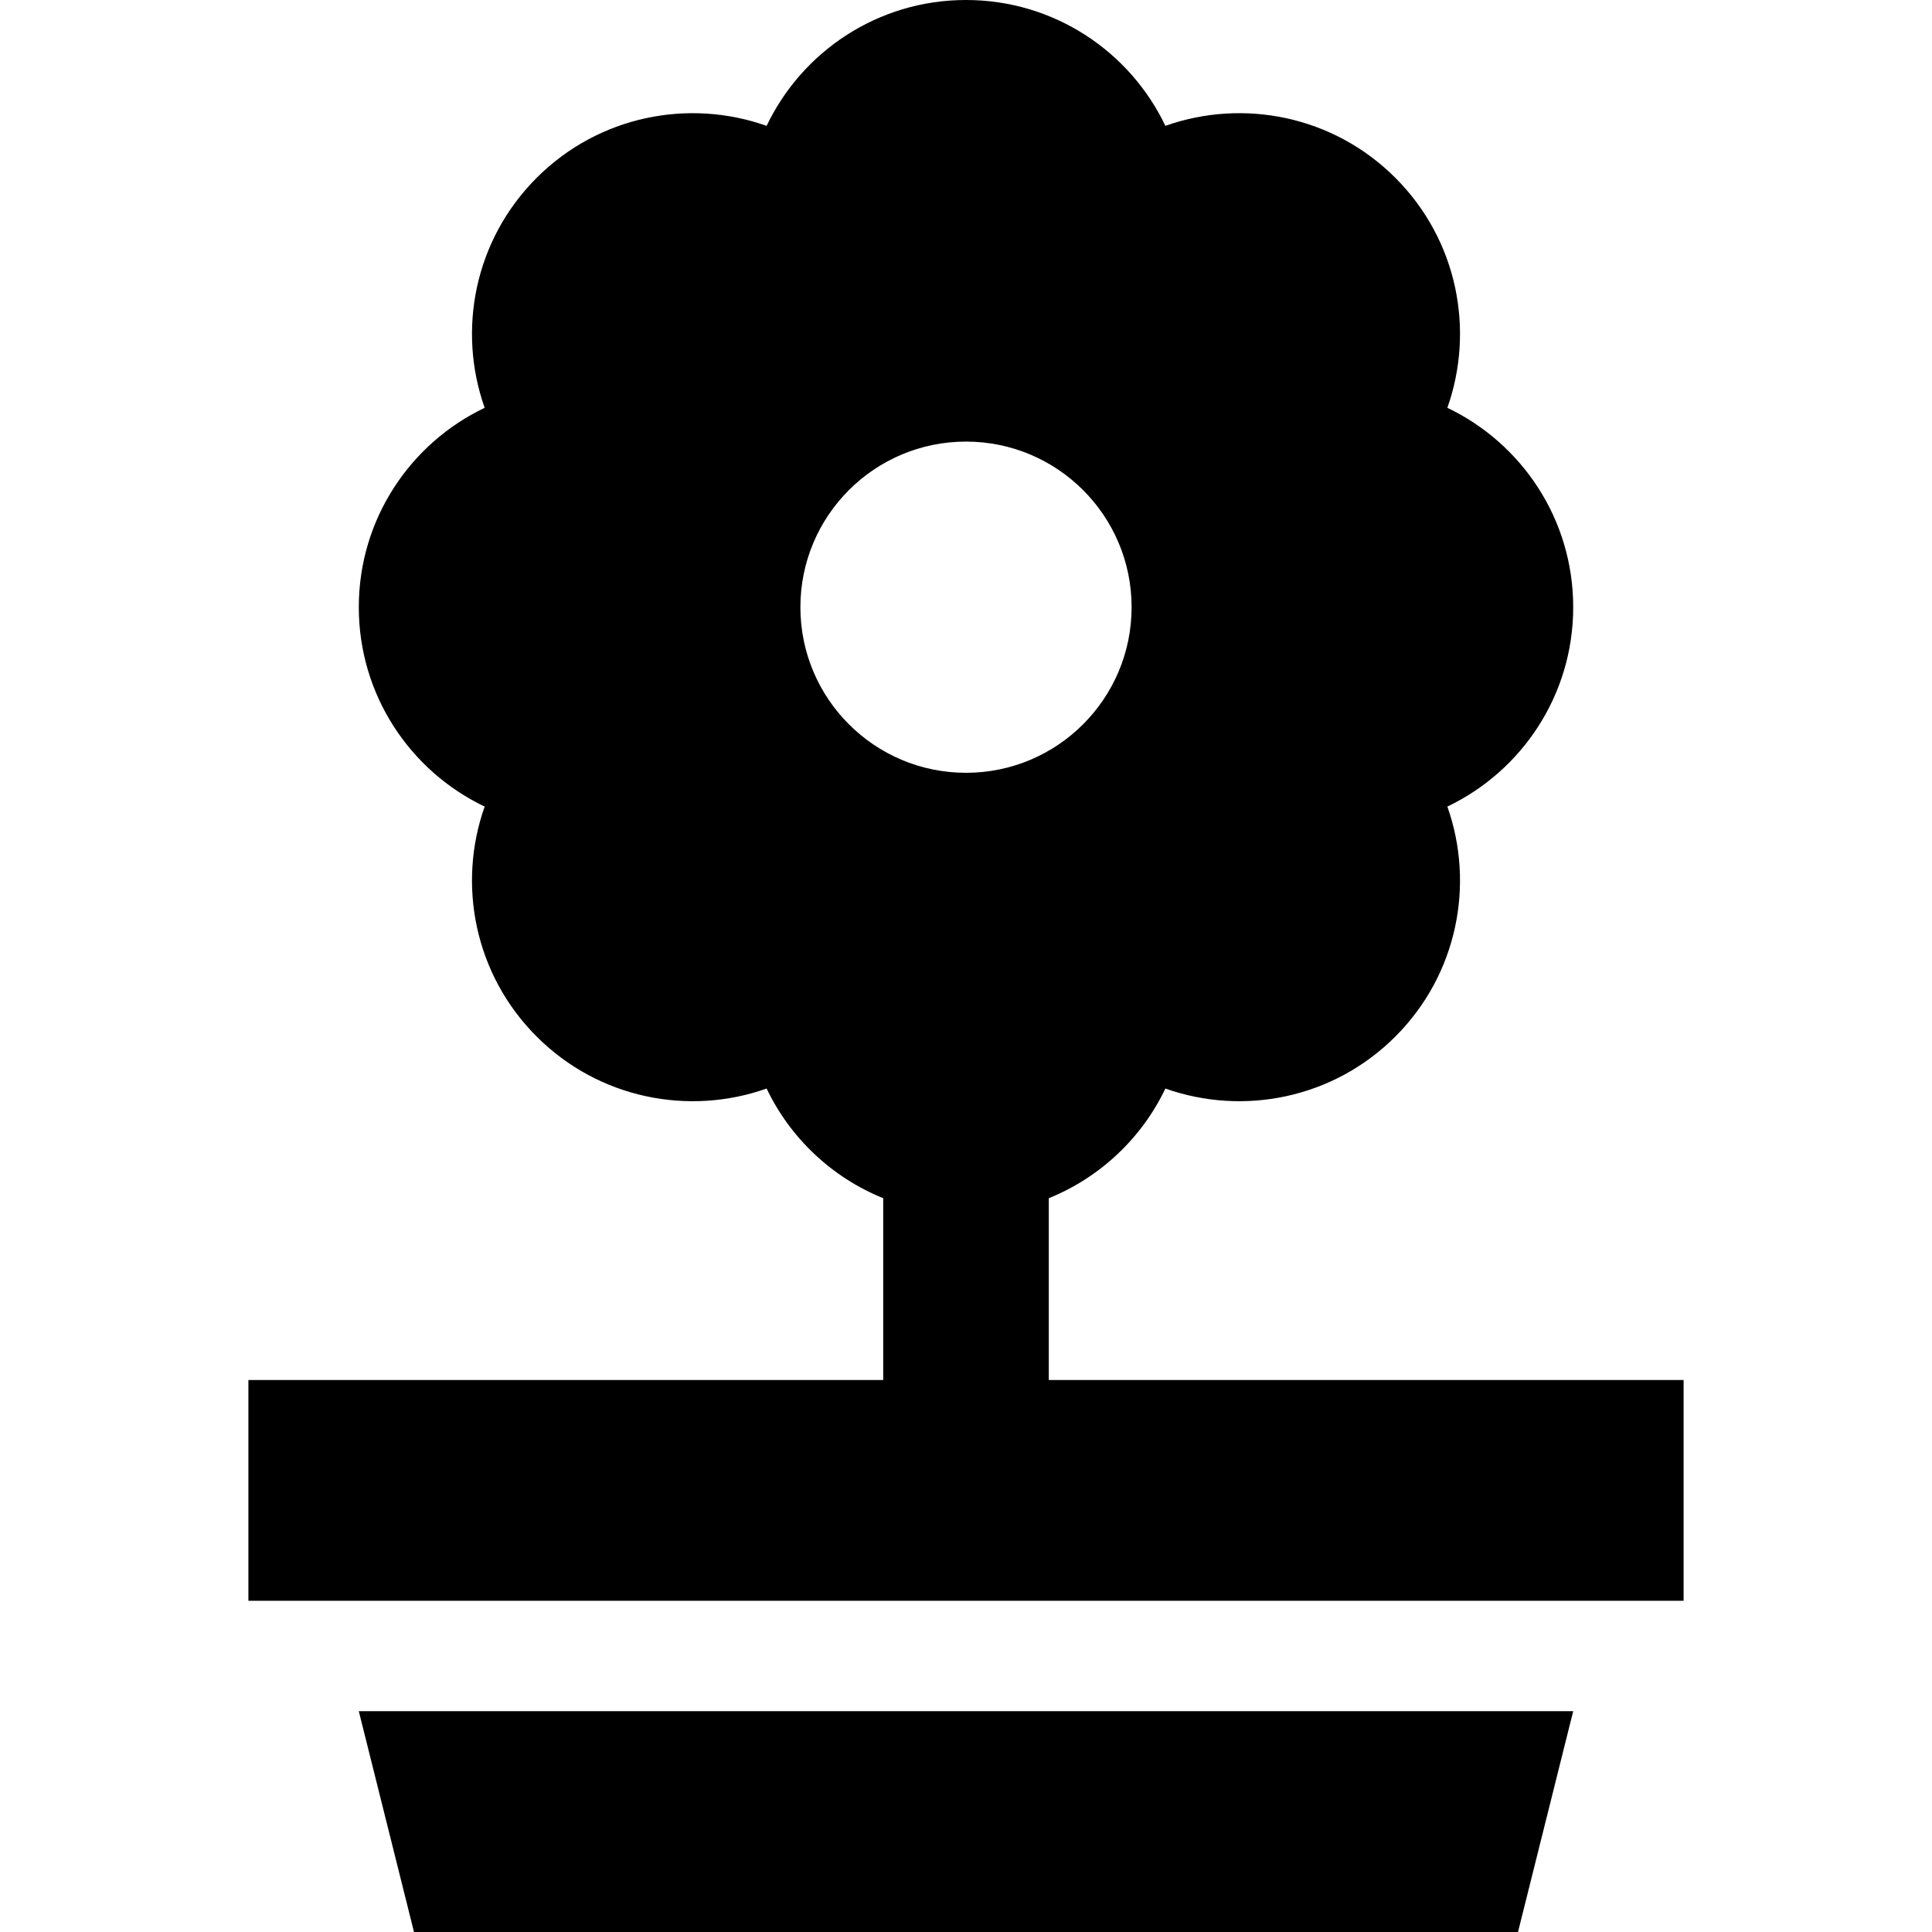
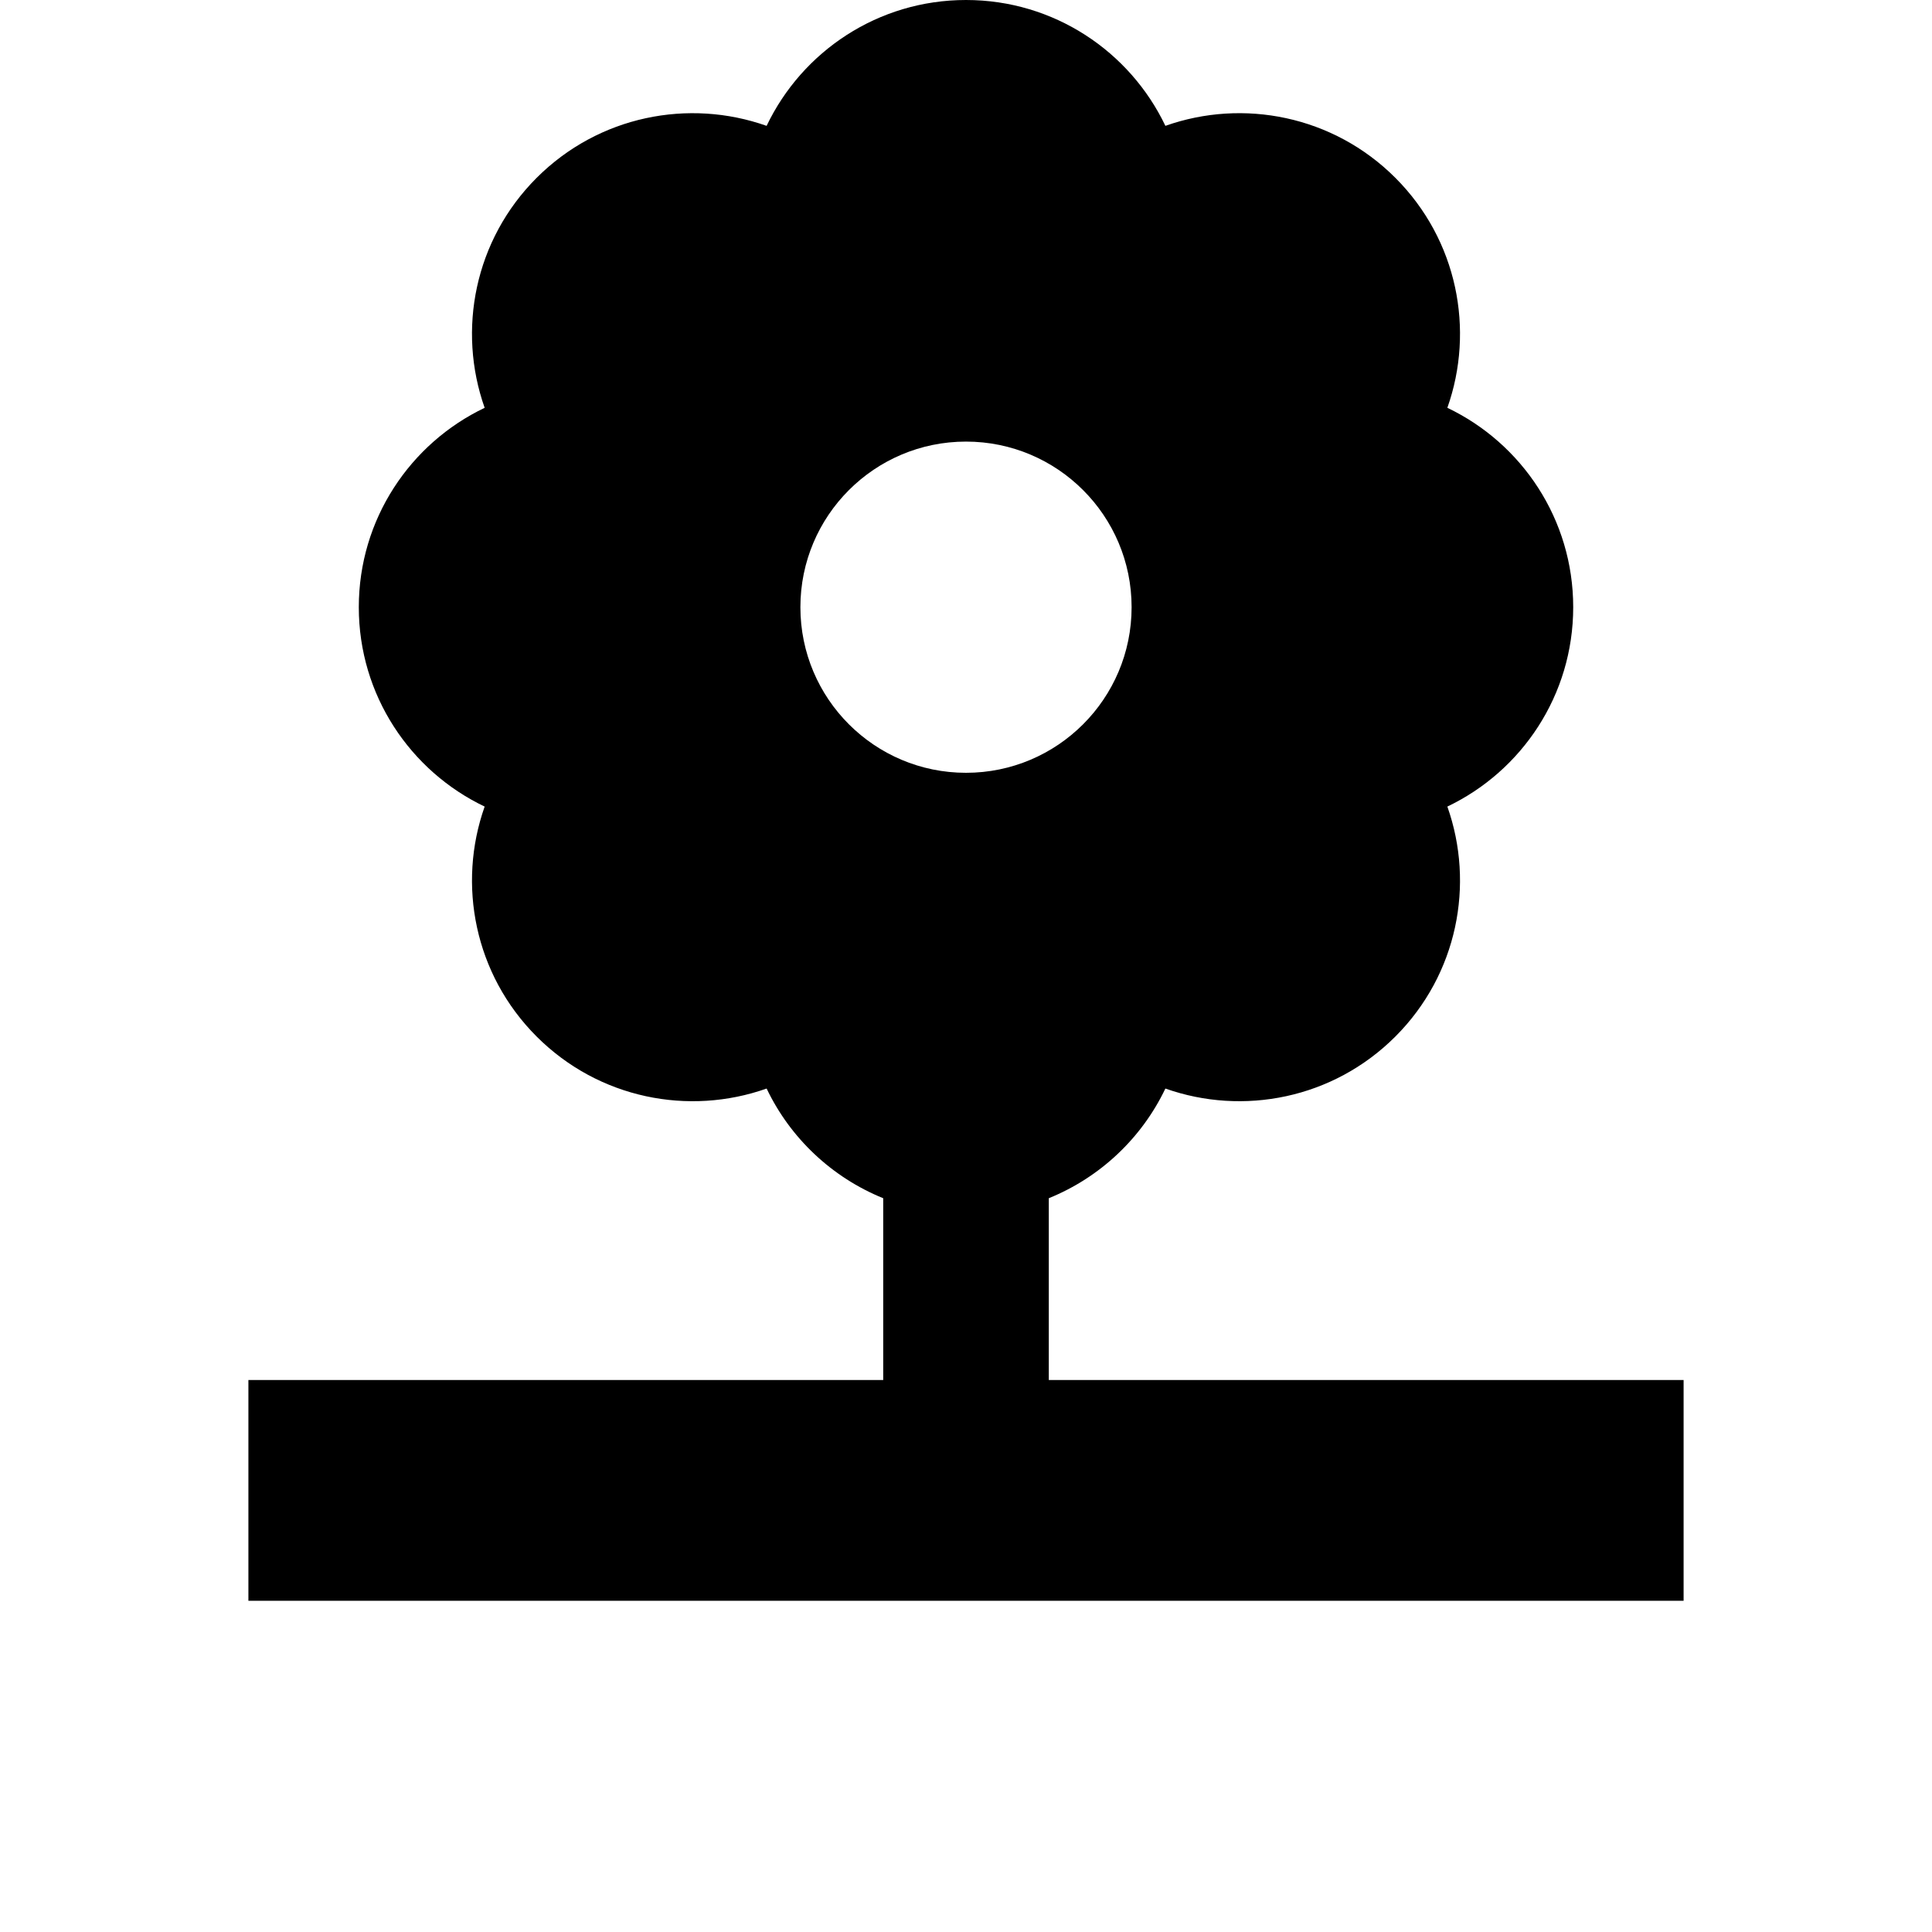
<svg xmlns="http://www.w3.org/2000/svg" fill="#000000" height="800px" width="800px" version="1.1" id="Layer_1" viewBox="0 0 512 512" xml:space="preserve">
  <g>
    <g>
-       <polygon points="95.086,453.486 109.714,512 402.286,512 416.914,453.486   " />
-     </g>
+       </g>
  </g>
  <g>
    <g>
      <path d="M277.943,365.714v-48.175c13.569-5.499,24.621-15.913,30.896-29.064c20.599,7.292,44.465,2.703,60.946-13.779    c16.482-16.482,21.071-40.347,13.779-60.946c19.722-9.409,33.353-29.529,33.353-52.838c0-23.309-13.631-43.429-33.353-52.838    c7.292-20.598,2.703-44.465-13.779-60.946c-16.482-16.482-40.347-21.071-60.946-13.777C299.429,13.631,279.308,0,256,0    s-43.429,13.631-52.838,33.353c-20.599-7.292-44.465-2.703-60.946,13.777c-16.481,16.481-21.071,40.347-13.777,60.946    c-19.722,9.409-33.353,29.531-33.353,52.838c0,23.308,13.631,43.429,33.353,52.838c-7.292,20.598-2.703,44.465,13.779,60.946    c16.482,16.482,40.347,21.071,60.946,13.779c6.274,13.151,17.326,23.565,30.896,29.064v48.173H65.829v58.514h380.343v-58.514    H277.943z M212.114,160.914c0-24.238,19.649-43.886,43.886-43.886s43.886,19.648,43.886,43.886    c0,24.237-19.649,43.886-43.886,43.886S212.114,185.151,212.114,160.914z" />
    </g>
  </g>
</svg>